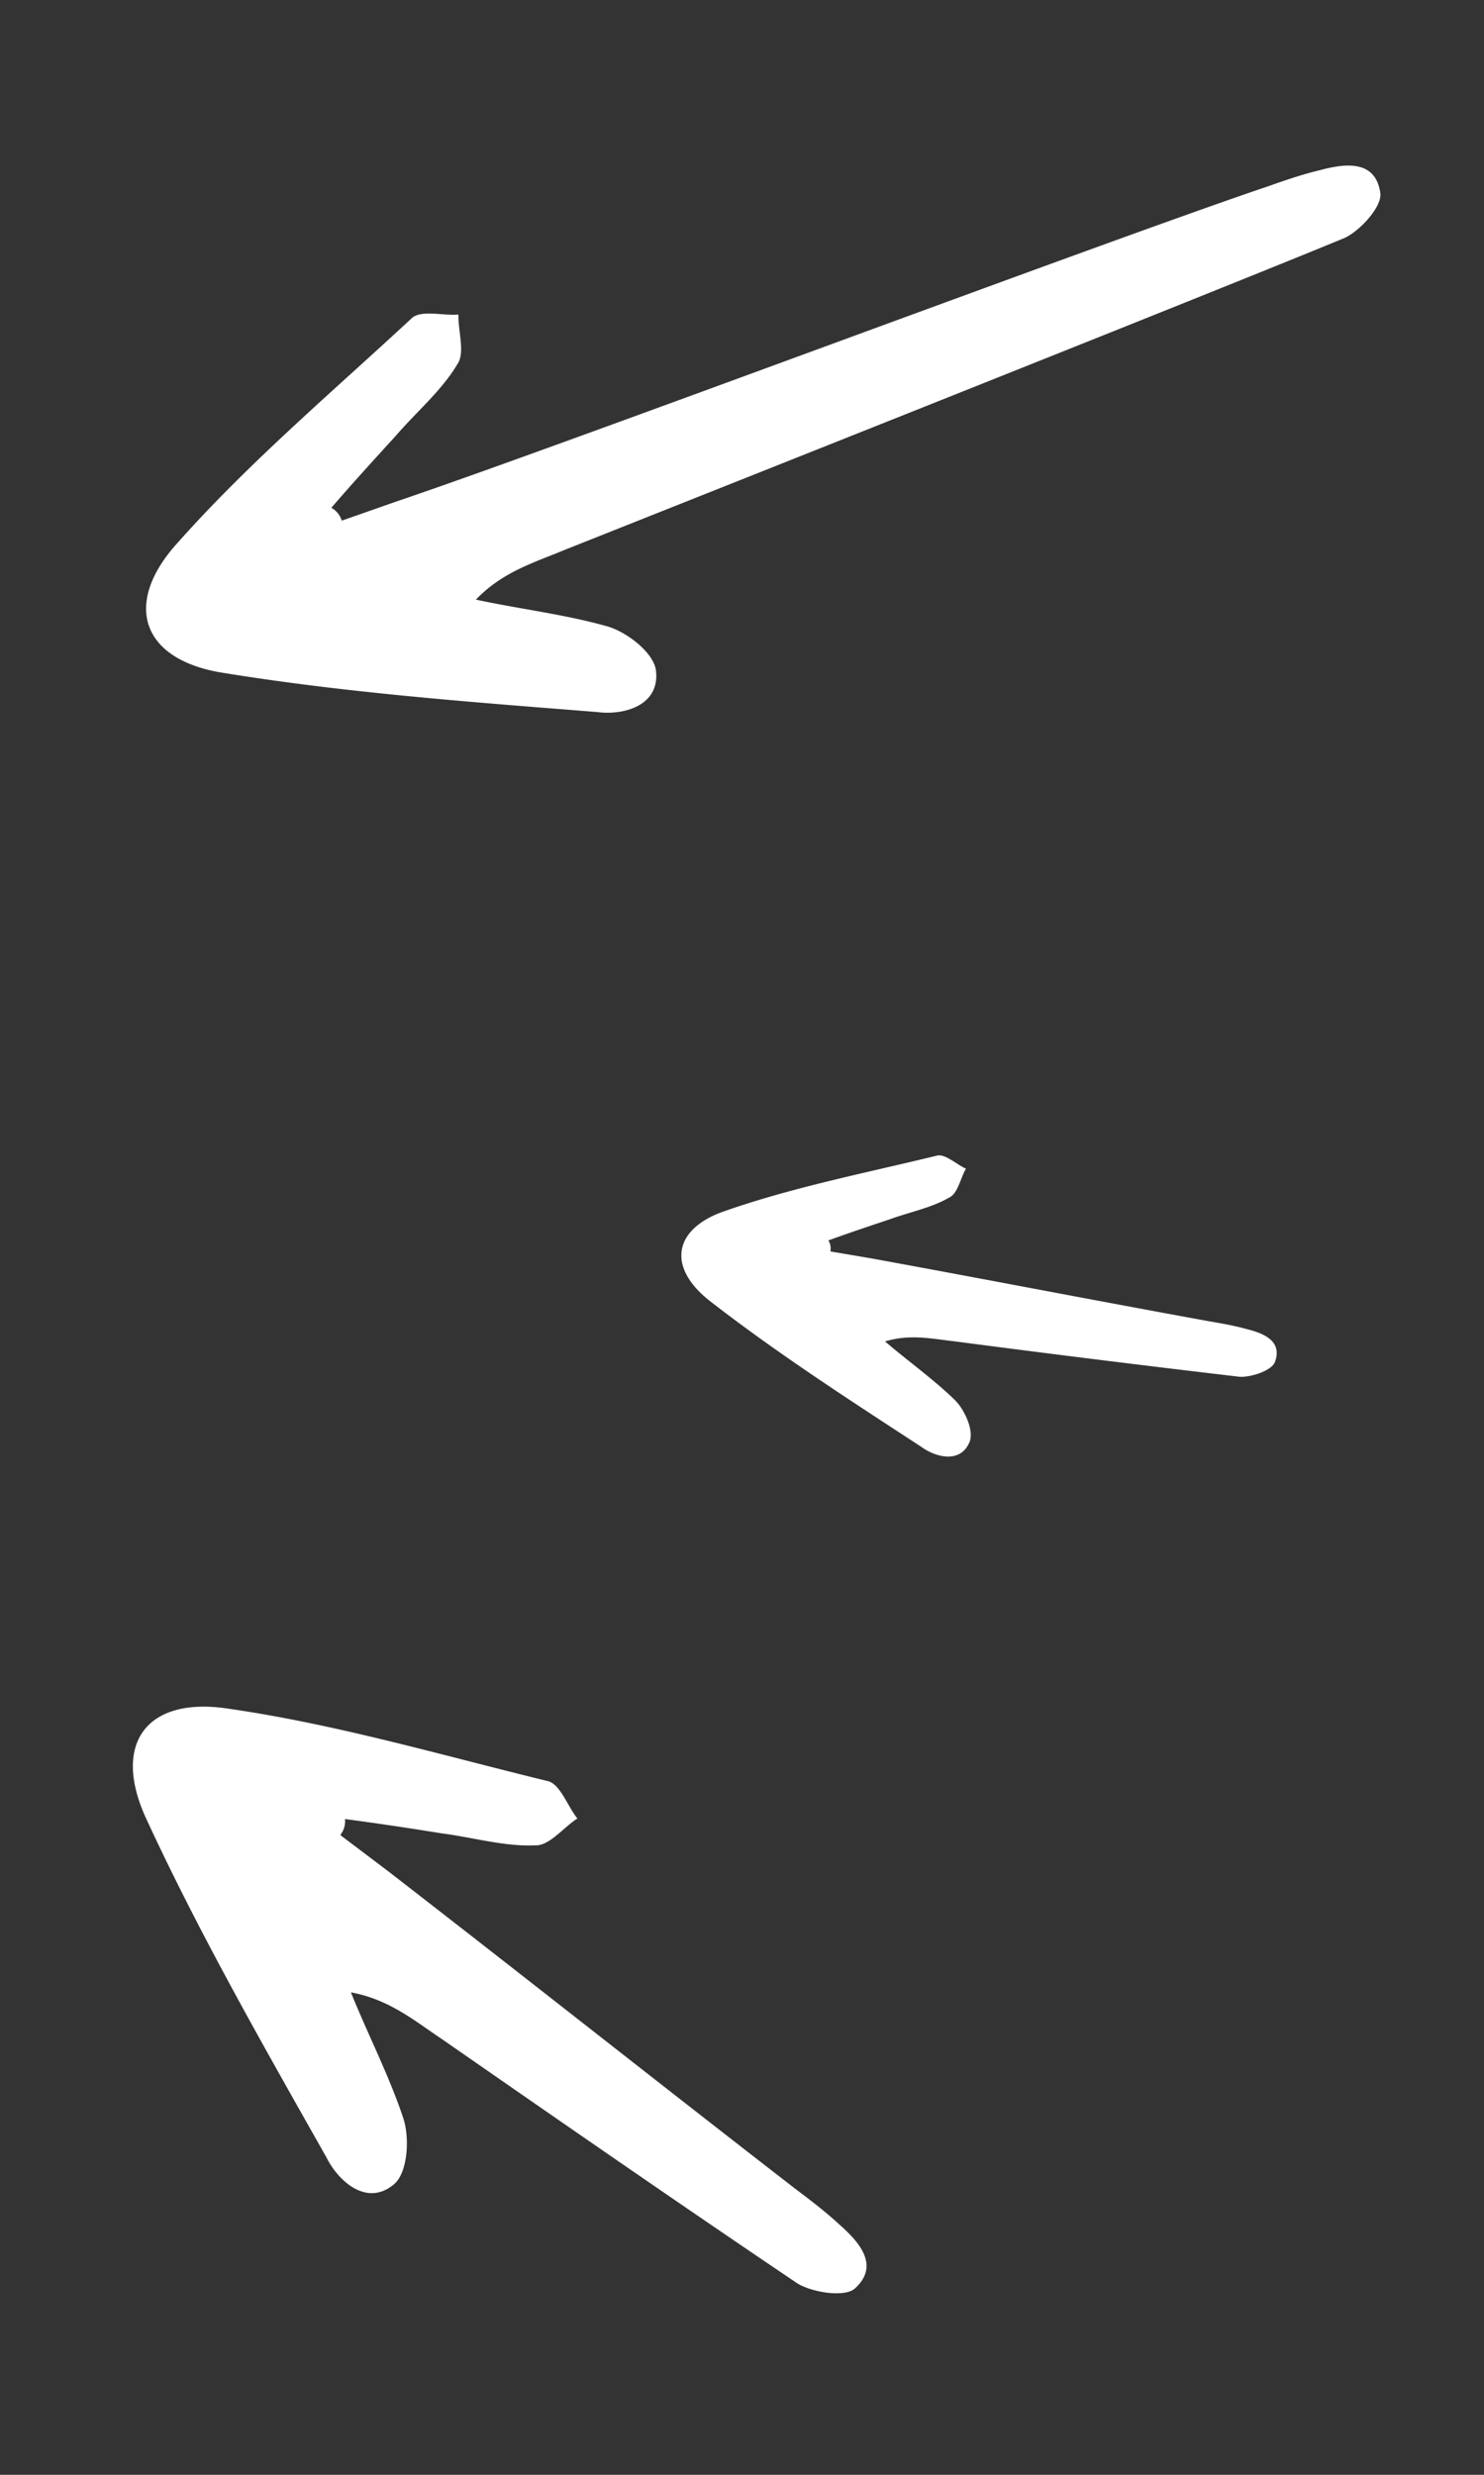
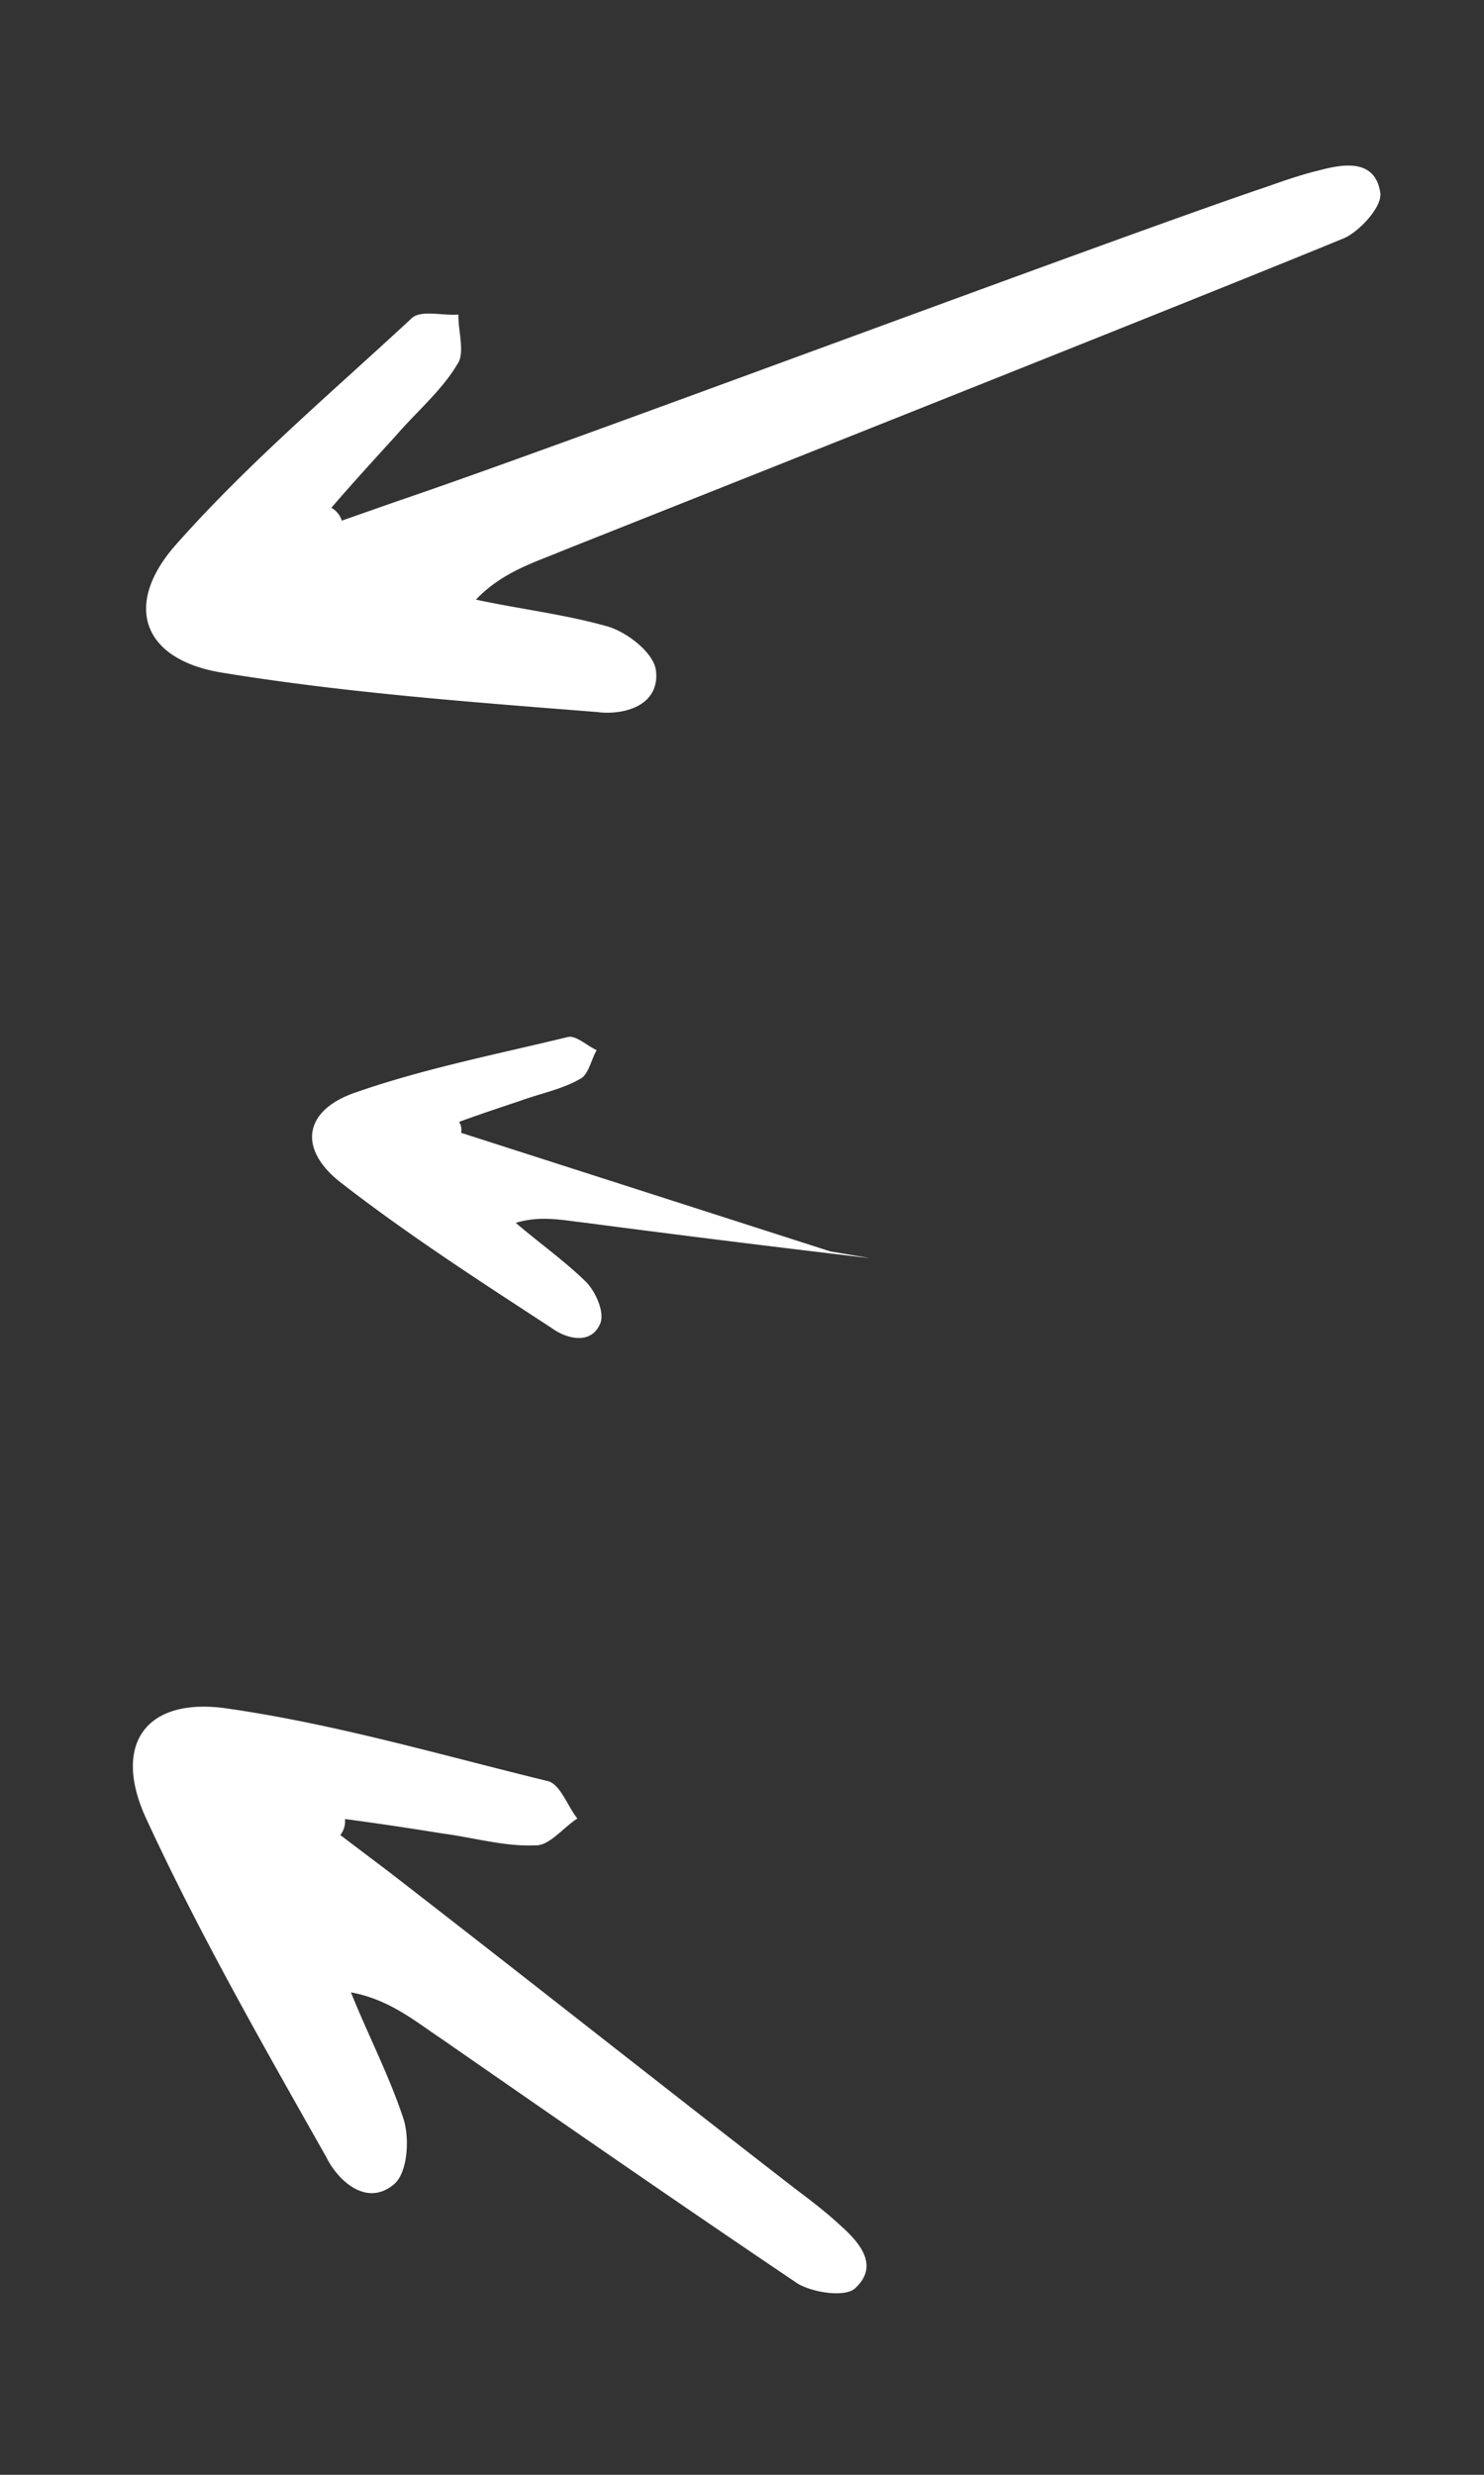
<svg xmlns="http://www.w3.org/2000/svg" width="54" height="90" fill="#fff">
  <rect width="100%" height="100%" fill="#333333" stroke="none" />
-   <path d="M12.382 66.734l1.753 1.325c4.936 3.817 9.886 7.735 14.821 11.553.566.427 1.075.812 1.598 1.296.693.612 1.47 1.466.572 2.3-.356.355-1.547.167-2.099-.161-4.358-2.936-8.616-5.887-12.93-8.88-1.005-.67-1.924-1.453-3.328-1.712.618 1.535 1.378 2.999 1.896 4.547.253.725.176 2.002-.322 2.427-.997.848-2.043-.12-2.465-.973-2.281-4.037-4.62-8.117-6.574-12.353-1.237-2.714.047-4.414 2.996-3.966 3.928.565 7.783 1.697 11.61 2.63.468.087.734.911 1.1 1.366-.512.325-1.025 1.005-1.536.975-1.107.054-2.269-.29-3.403-.435a124.03 124.03 0 00-3.517-.521.807.807 0 01-.172.582zm.056-47.8l2.043-.716C20.304 16.253 40.278 8.755 46.1 6.79c.658-.231 1.252-.439 1.933-.603.88-.233 2.003-.401 2.191.81.094.493-.713 1.376-1.283 1.651C44.155 10.626 25.35 18.09 20.54 20c-1.098.46-2.241.786-3.223 1.806 1.59.343 3.202.53 4.75.964.73.195 1.73.97 1.803 1.621.146 1.3-1.218 1.629-2.145 1.503-4.546-.36-9.158-.697-13.685-1.438-2.894-.488-3.576-2.503-1.592-4.7 2.615-2.944 5.654-5.51 8.515-8.166.327-.34 1.146-.1 1.718-.151-.016.606.257 1.412-.047 1.819-.564.949-1.482 1.72-2.223 2.581-.806.884-1.613 1.767-2.354 2.628a.804.804 0 01.38.468zM30.217 45.51l1.448.246c4.1.747 8.239 1.55 12.34 2.296.466.08.886.152 1.345.278.6.15 1.322.418 1.047 1.189-.103.32-.867.574-1.295.549a771.475 771.475 0 01-10.397-1.292c-.802-.089-1.587-.27-2.5.007.838.72 1.74 1.355 2.523 2.114.372.352.72 1.133.554 1.538-.33.81-1.248.557-1.76.18-2.594-1.692-5.235-3.394-7.695-5.305-1.568-1.23-1.33-2.632.558-3.272 2.502-.872 5.136-1.386 7.692-2.008.305-.093.716.314 1.073.471-.204.35-.3.912-.611 1.05-.64.373-1.435.526-2.153.788-.764.255-1.528.51-2.245.772.078.11.1.258.076.398z" />
+   <path d="M12.382 66.734l1.753 1.325c4.936 3.817 9.886 7.735 14.821 11.553.566.427 1.075.812 1.598 1.296.693.612 1.47 1.466.572 2.3-.356.355-1.547.167-2.099-.161-4.358-2.936-8.616-5.887-12.93-8.88-1.005-.67-1.924-1.453-3.328-1.712.618 1.535 1.378 2.999 1.896 4.547.253.725.176 2.002-.322 2.427-.997.848-2.043-.12-2.465-.973-2.281-4.037-4.62-8.117-6.574-12.353-1.237-2.714.047-4.414 2.996-3.966 3.928.565 7.783 1.697 11.61 2.63.468.087.734.911 1.1 1.366-.512.325-1.025 1.005-1.536.975-1.107.054-2.269-.29-3.403-.435a124.03 124.03 0 00-3.517-.521.807.807 0 01-.172.582zm.056-47.8l2.043-.716C20.304 16.253 40.278 8.755 46.1 6.79c.658-.231 1.252-.439 1.933-.603.88-.233 2.003-.401 2.191.81.094.493-.713 1.376-1.283 1.651C44.155 10.626 25.35 18.09 20.54 20c-1.098.46-2.241.786-3.223 1.806 1.59.343 3.202.53 4.75.964.73.195 1.73.97 1.803 1.621.146 1.3-1.218 1.629-2.145 1.503-4.546-.36-9.158-.697-13.685-1.438-2.894-.488-3.576-2.503-1.592-4.7 2.615-2.944 5.654-5.51 8.515-8.166.327-.34 1.146-.1 1.718-.151-.016.606.257 1.412-.047 1.819-.564.949-1.482 1.72-2.223 2.581-.806.884-1.613 1.767-2.354 2.628a.804.804 0 01.38.468zM30.217 45.51l1.448.246a771.475 771.475 0 01-10.397-1.292c-.802-.089-1.587-.27-2.5.007.838.72 1.74 1.355 2.523 2.114.372.352.72 1.133.554 1.538-.33.81-1.248.557-1.76.18-2.594-1.692-5.235-3.394-7.695-5.305-1.568-1.23-1.33-2.632.558-3.272 2.502-.872 5.136-1.386 7.692-2.008.305-.093.716.314 1.073.471-.204.35-.3.912-.611 1.05-.64.373-1.435.526-2.153.788-.764.255-1.528.51-2.245.772.078.11.1.258.076.398z" />
</svg>